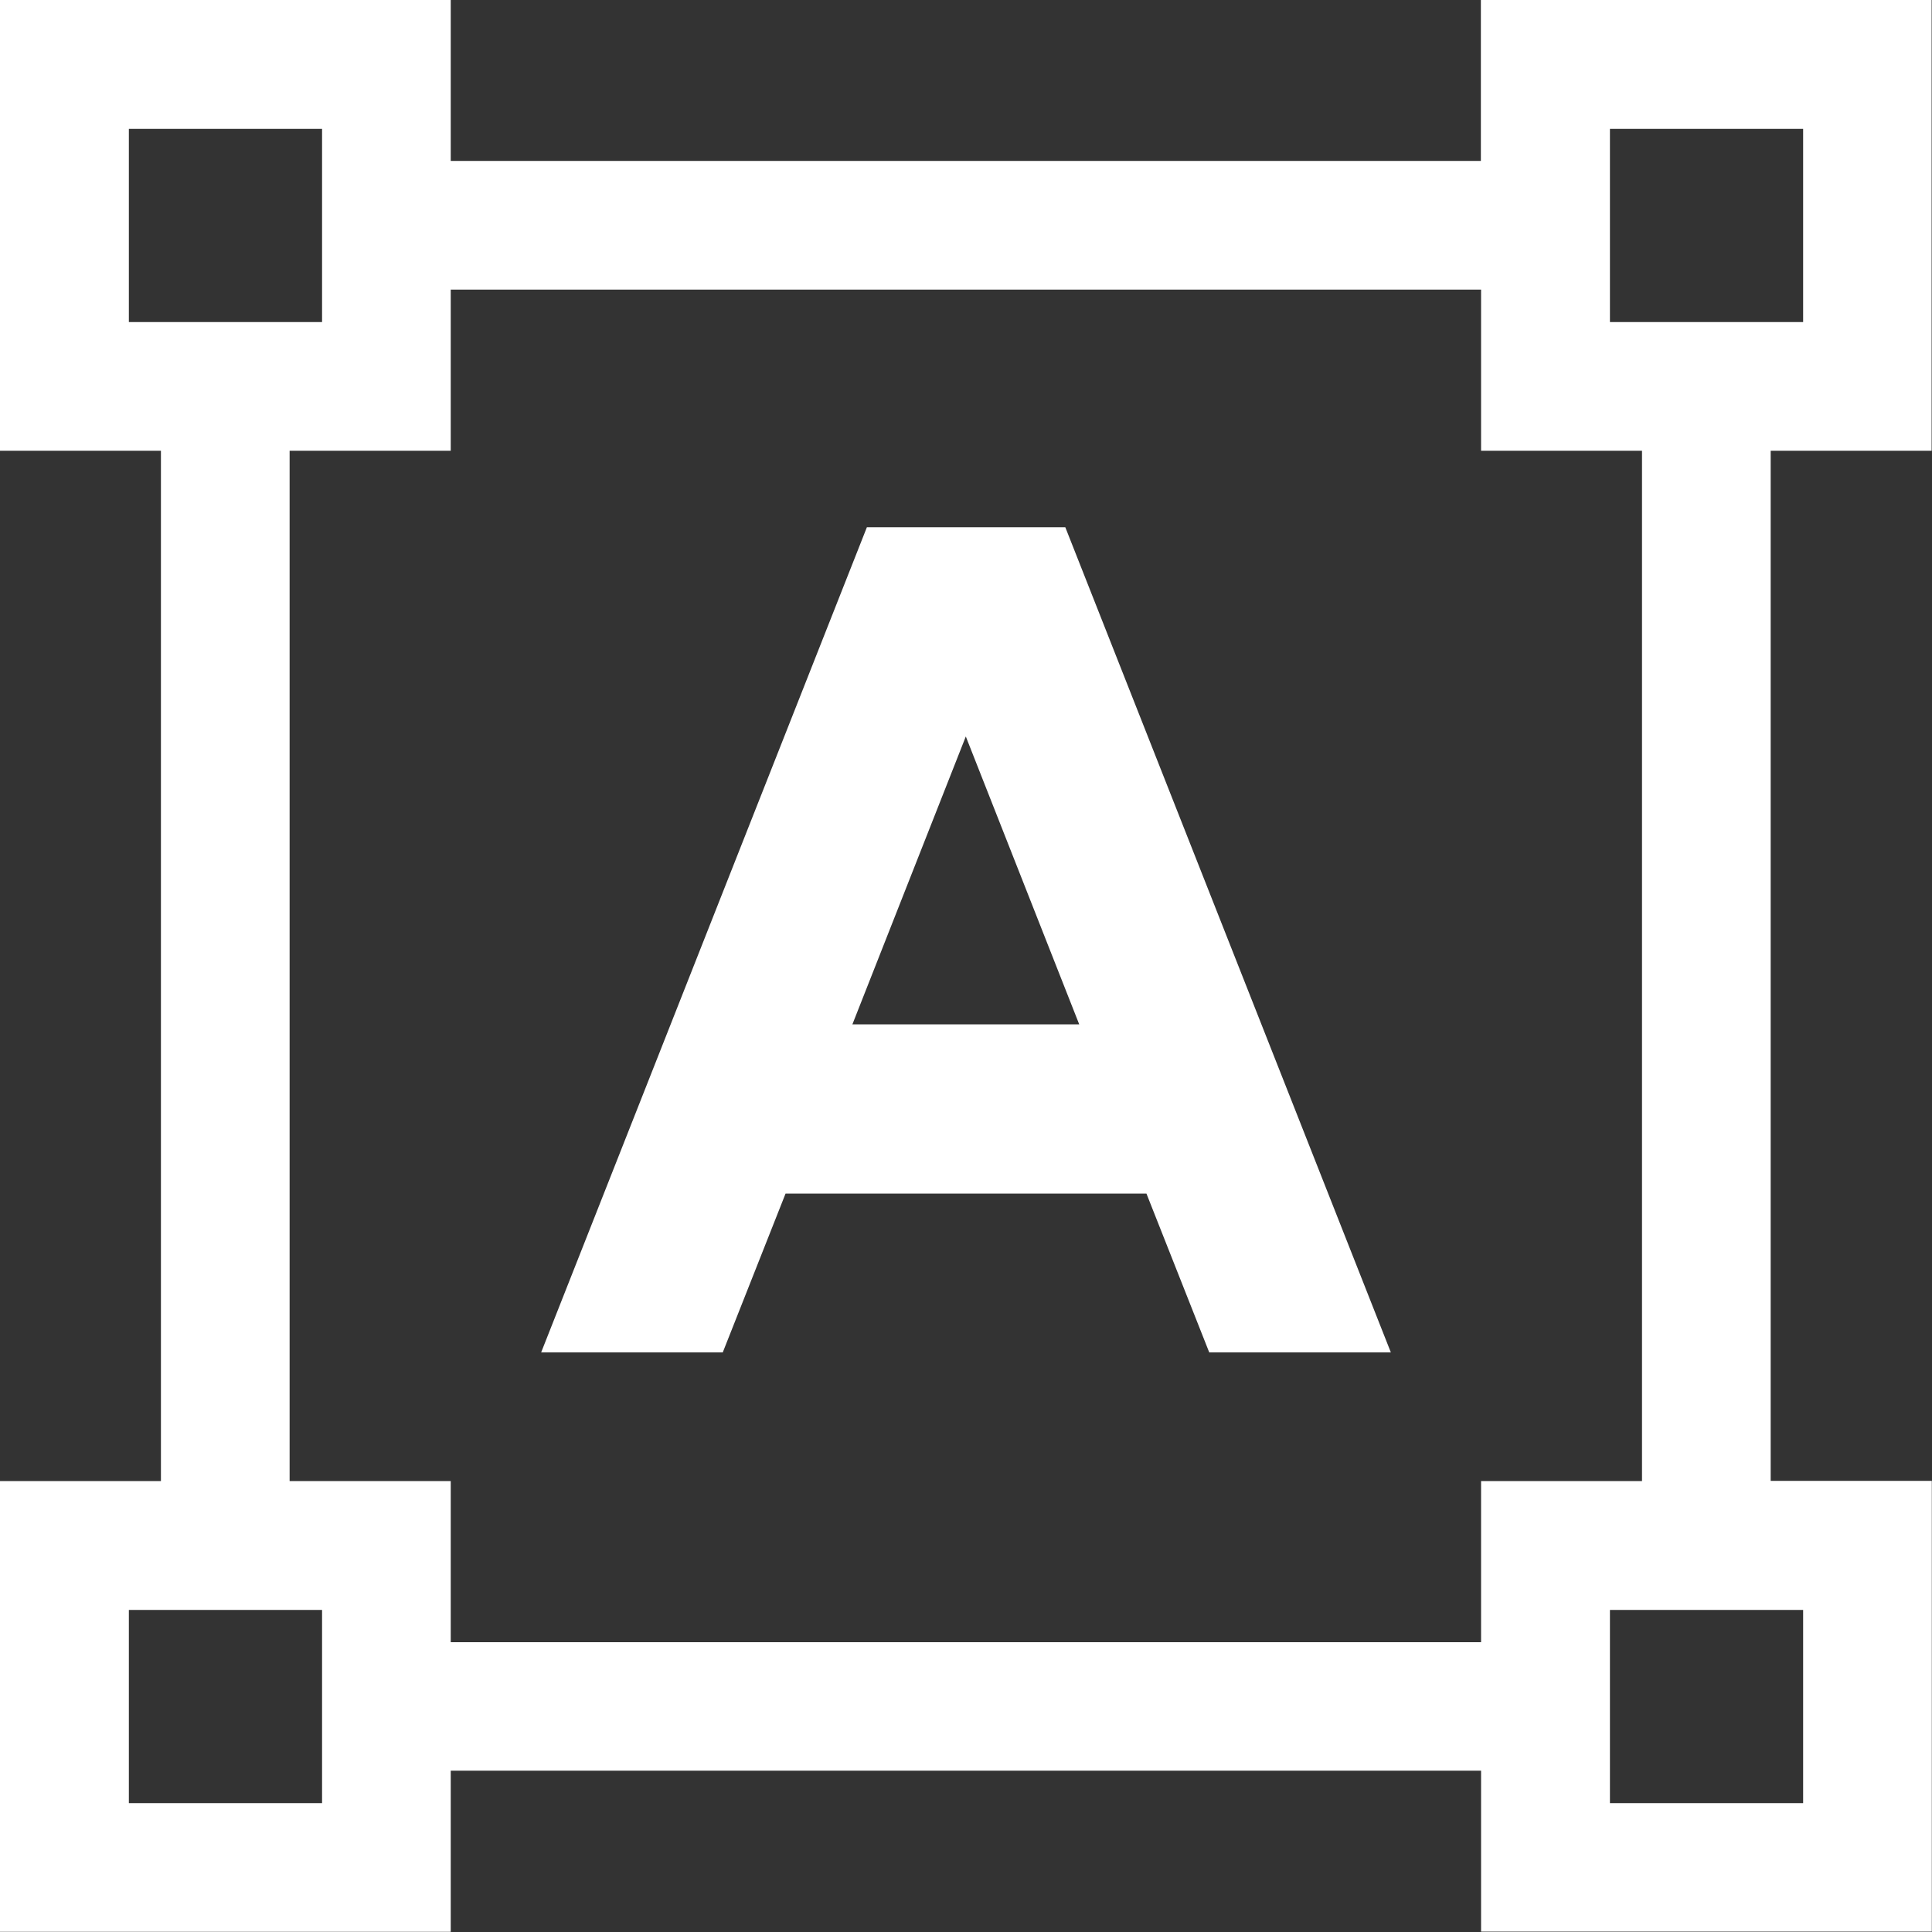
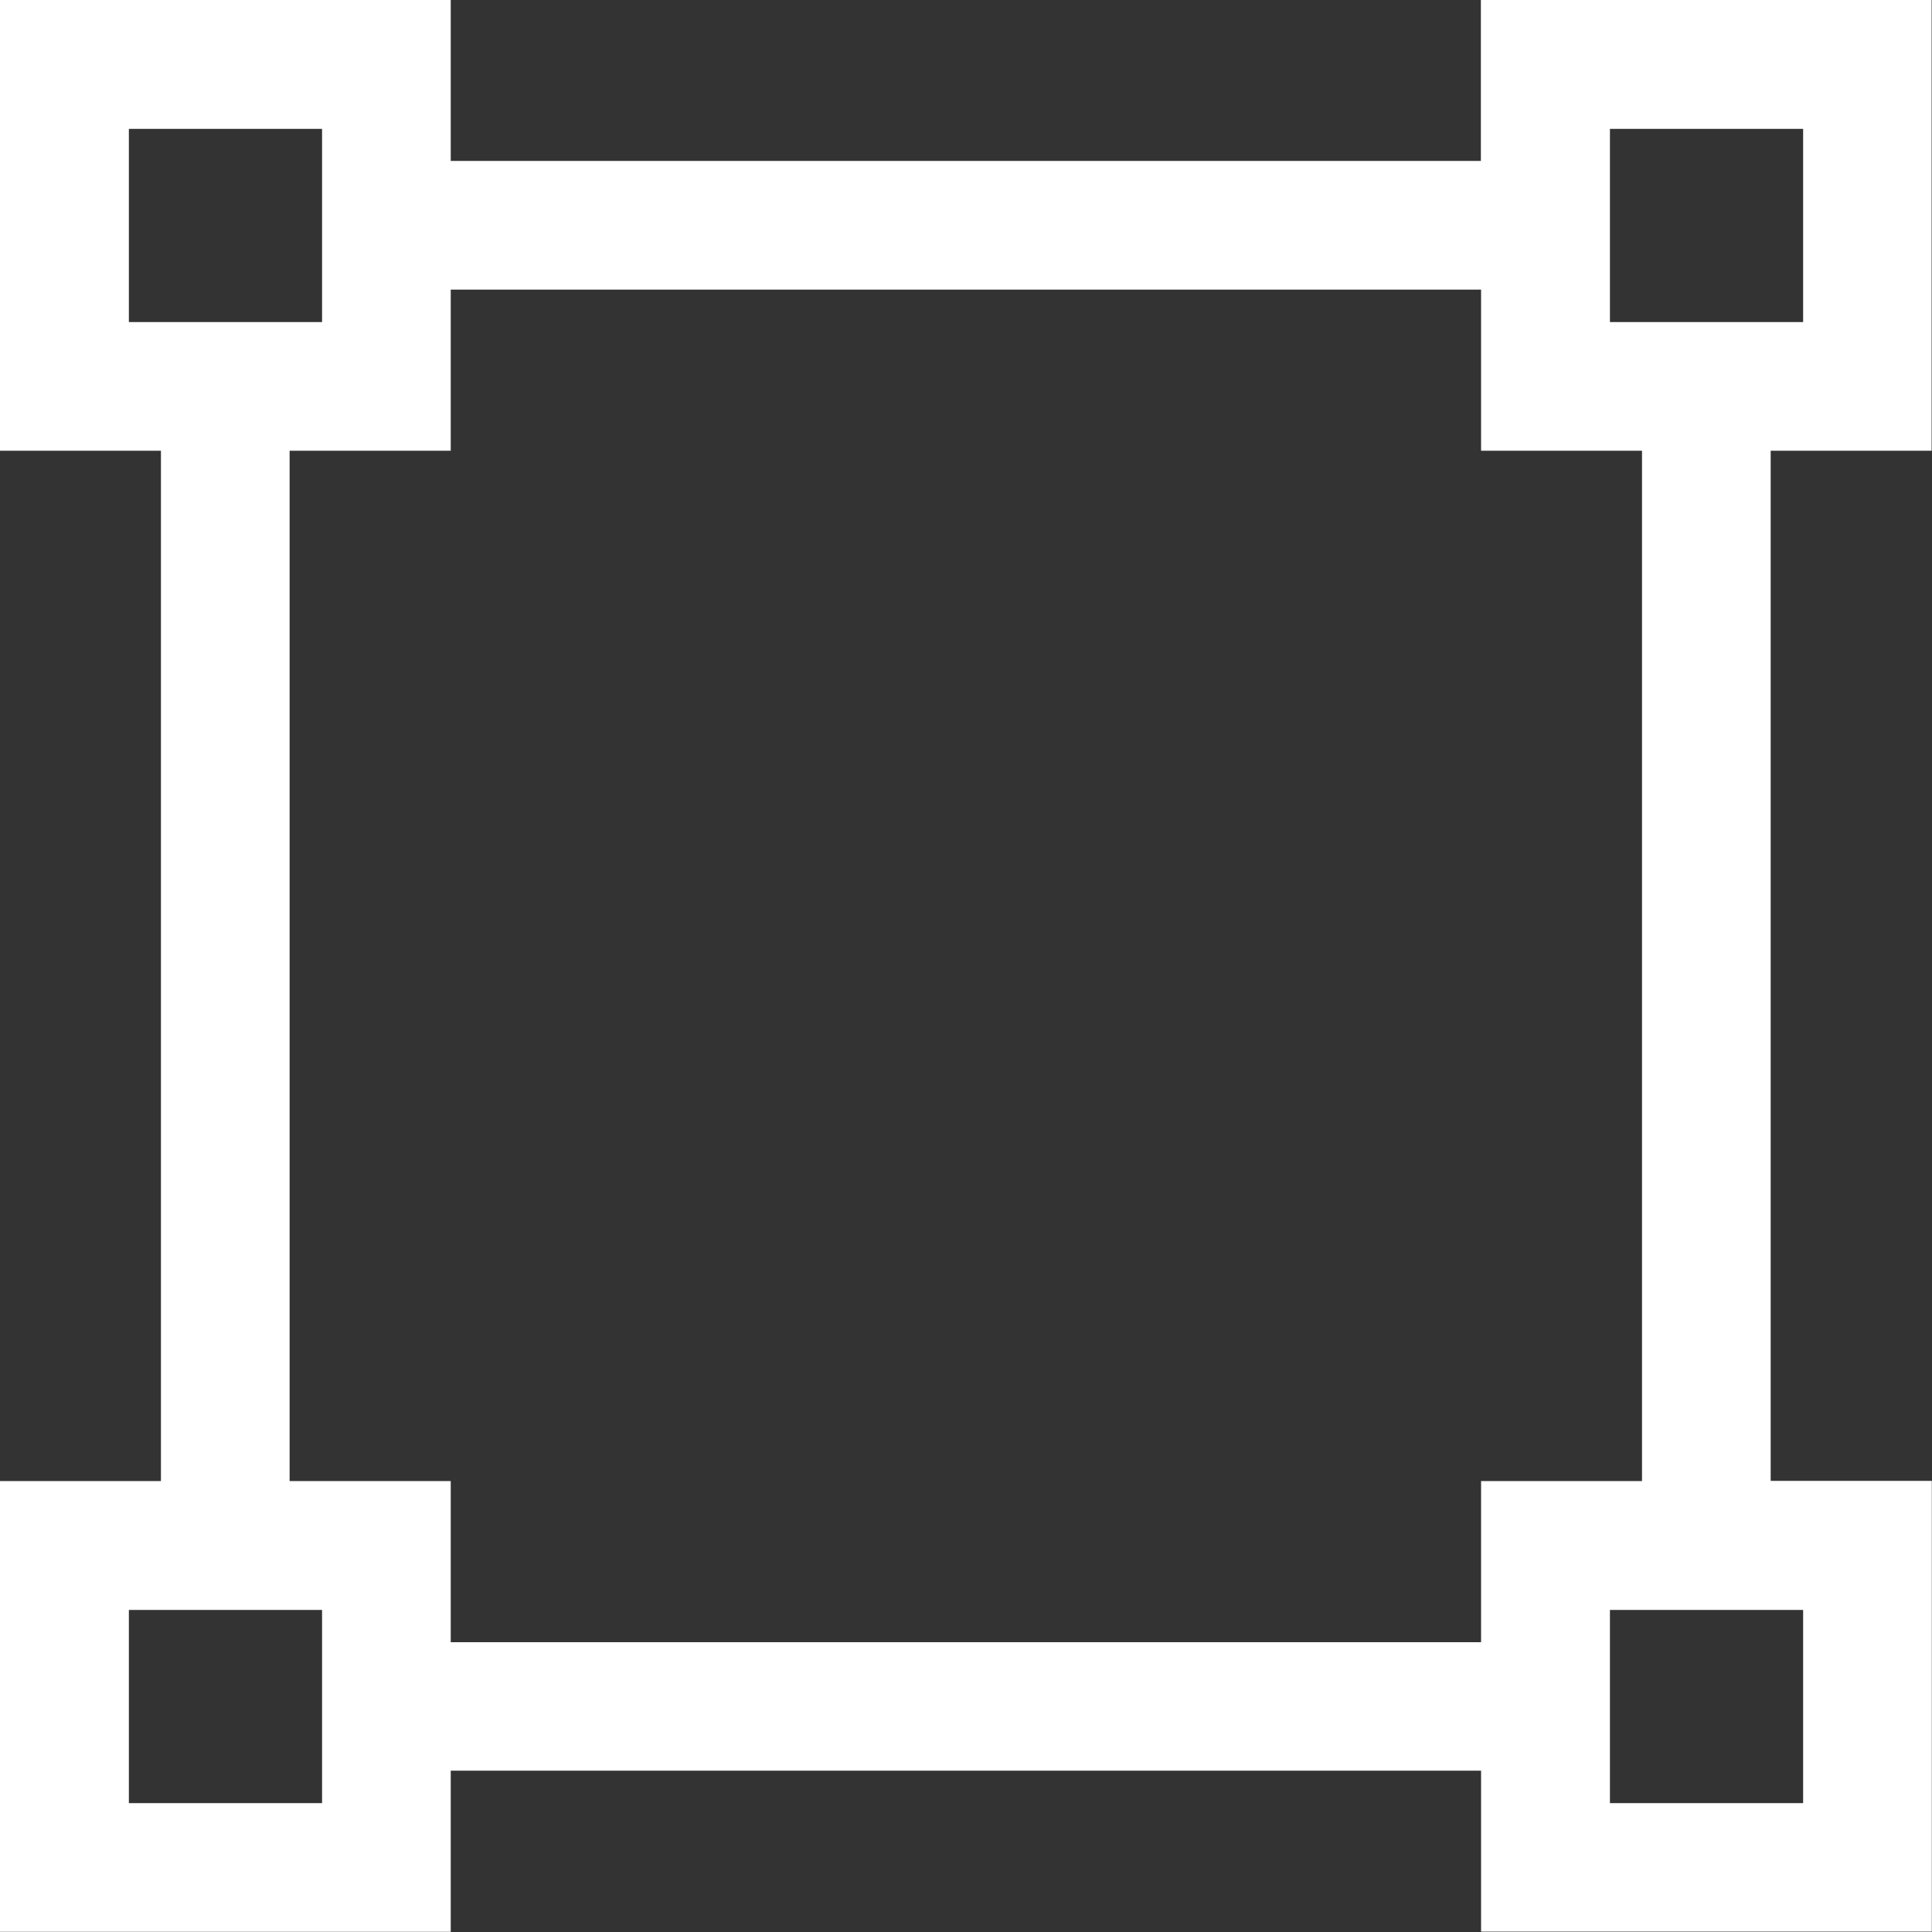
<svg xmlns="http://www.w3.org/2000/svg" id="Camada_1" version="1.1" viewBox="0 0 1000 1000">
  <rect x="0" y="0" width="1000" height="1000" fill="#333333" stroke="none" />
  <defs>
    <style>
      .st0 {
        fill: #fff;
      }
    </style>
  </defs>
-   <path id="Caminho_4880" class="st0" d="M448.7,272.9l-168.6,427.1h94l32.5-82.2h186.8l32.5,82.2h94l-168.5-427.1h-102.7ZM441.2,530.2l58.7-149,58.7,149h-117.5Z" />
  <path id="Caminho_4881" class="st0" d="M766.7,83.3H233.3V0H0v233.3h83.3v533.3H0v233.3h233.3v-83.4h533.3v83.3h233.3v-233.3h-83.4V233.3h83.3V0h-233.3v83.3ZM66.7,166.7v-100h100v100h-100ZM166.7,933.3h-100v-100h100v100ZM766.7,850H233.3v-83.4h-83.4V233.3h83.4v-83.4h533.3v83.4h83.3v533.3h-83.3v83.4ZM933.3,833.3v100h-100v-100h100ZM833.3,66.7h100v100h-100v-100Z" />
</svg>